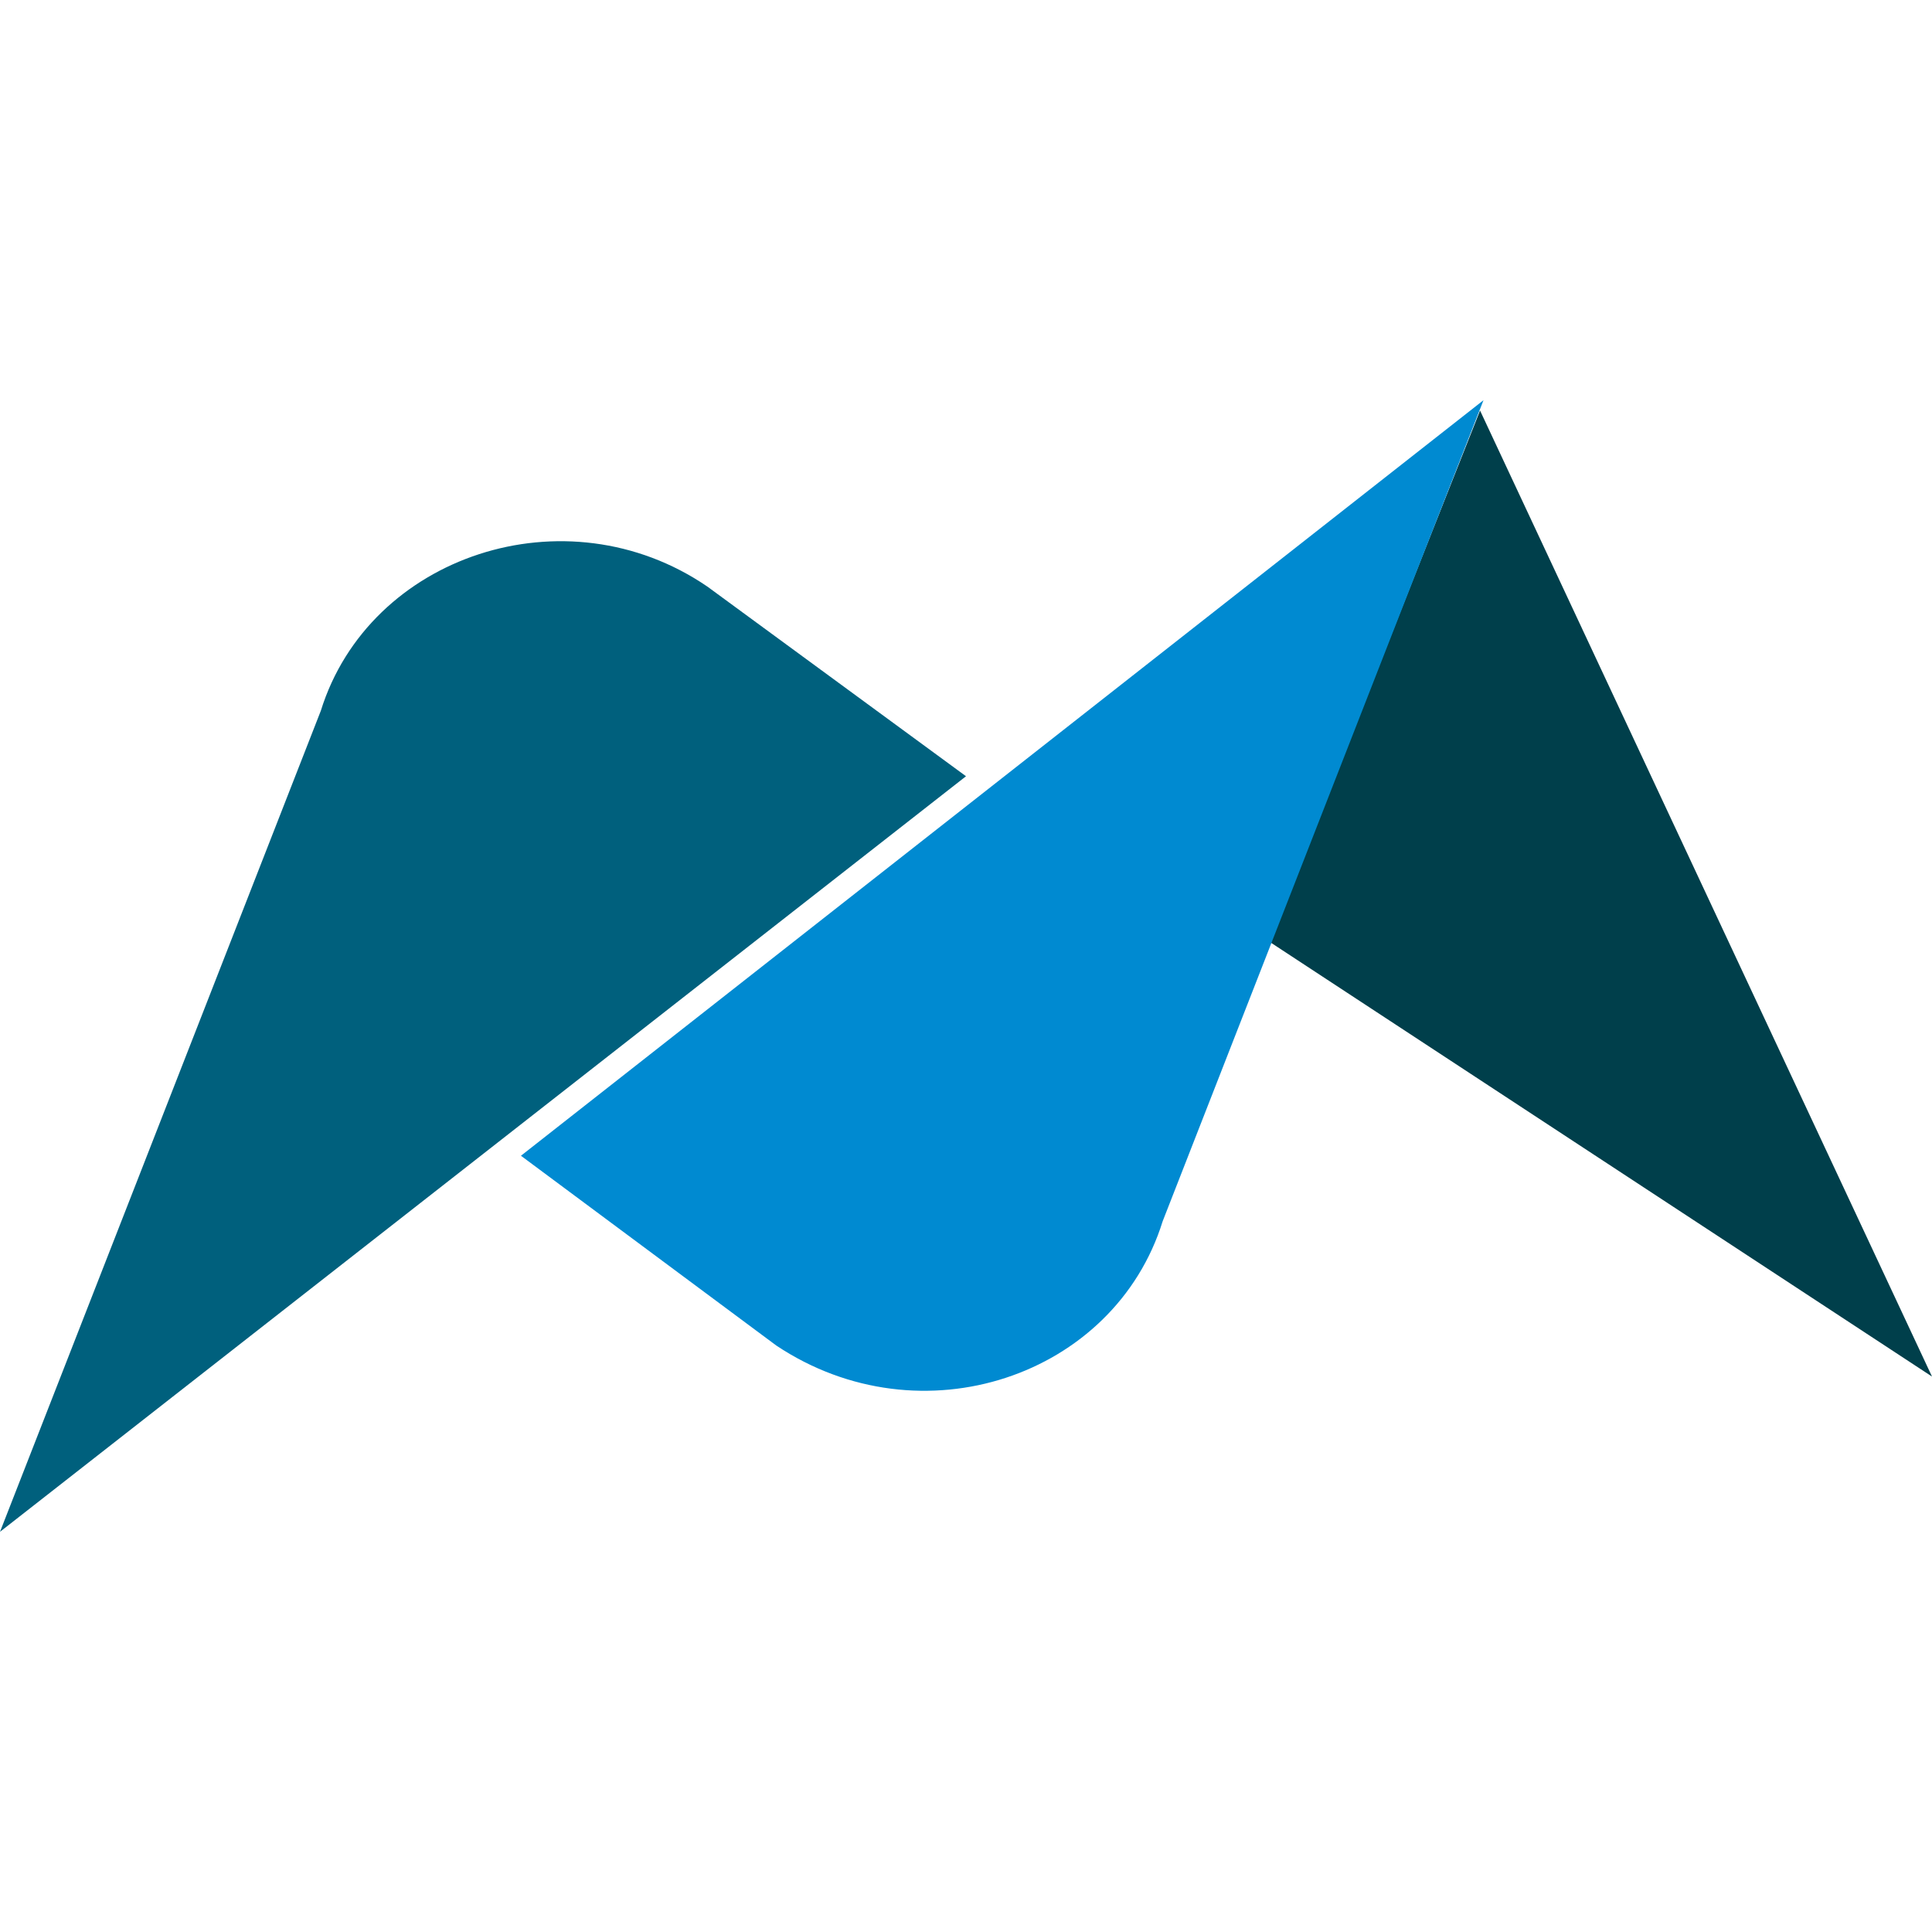
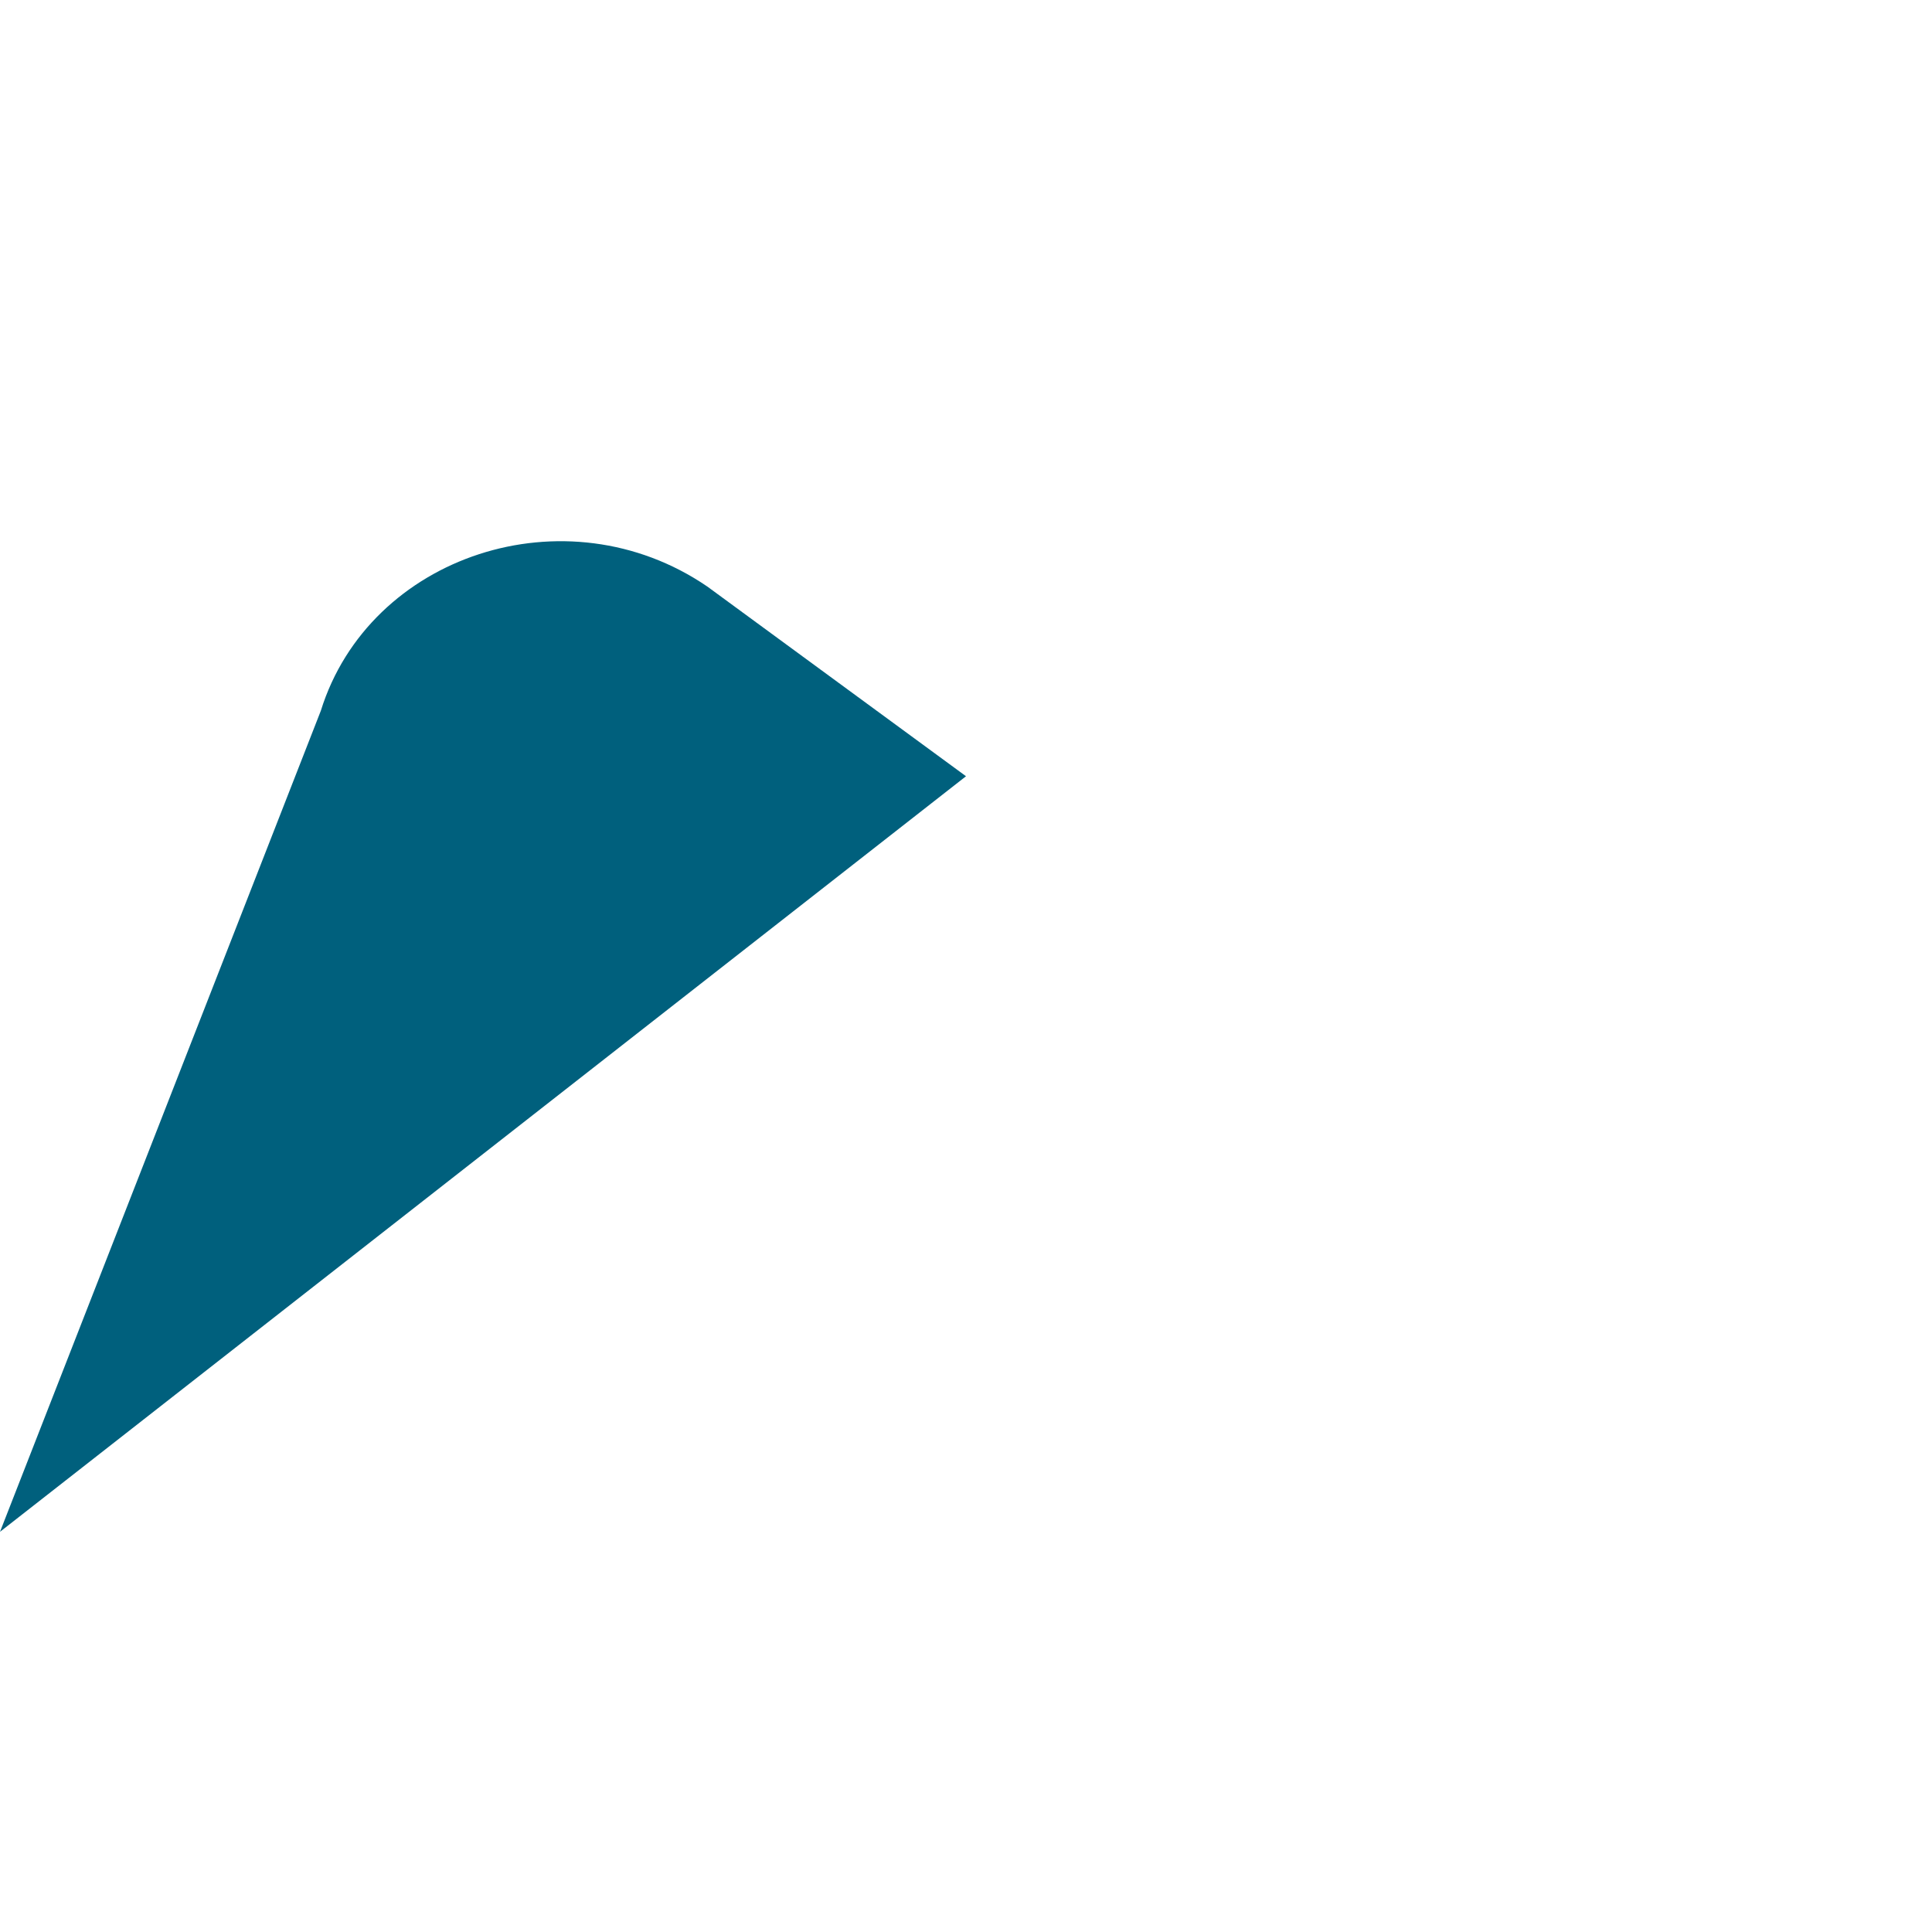
<svg xmlns="http://www.w3.org/2000/svg" id="Capa_1" data-name="Capa 1" viewBox="0 0 56 56">
  <defs>
    <style>.cls-1{fill:#003f4b;}.cls-1,.cls-2,.cls-3{fill-rule:evenodd;}.cls-2{fill:#00607d;}.cls-3{fill:#008ad1;}</style>
  </defs>
-   <polygon class="cls-1" points="36.8 27.3 56 39.9 42.9 11.9 36.8 27.3" />
  <path class="cls-2" d="M28,22.5,0,44.4,9.3,20.6c1.4-4.5,7.1-6.4,11.2-3.6Z" />
-   <path class="cls-3" d="M15.1,33.5,43,11.6,33.7,35.4c-1.4,4.5-7,6.4-11.2,3.6Z" />
</svg>